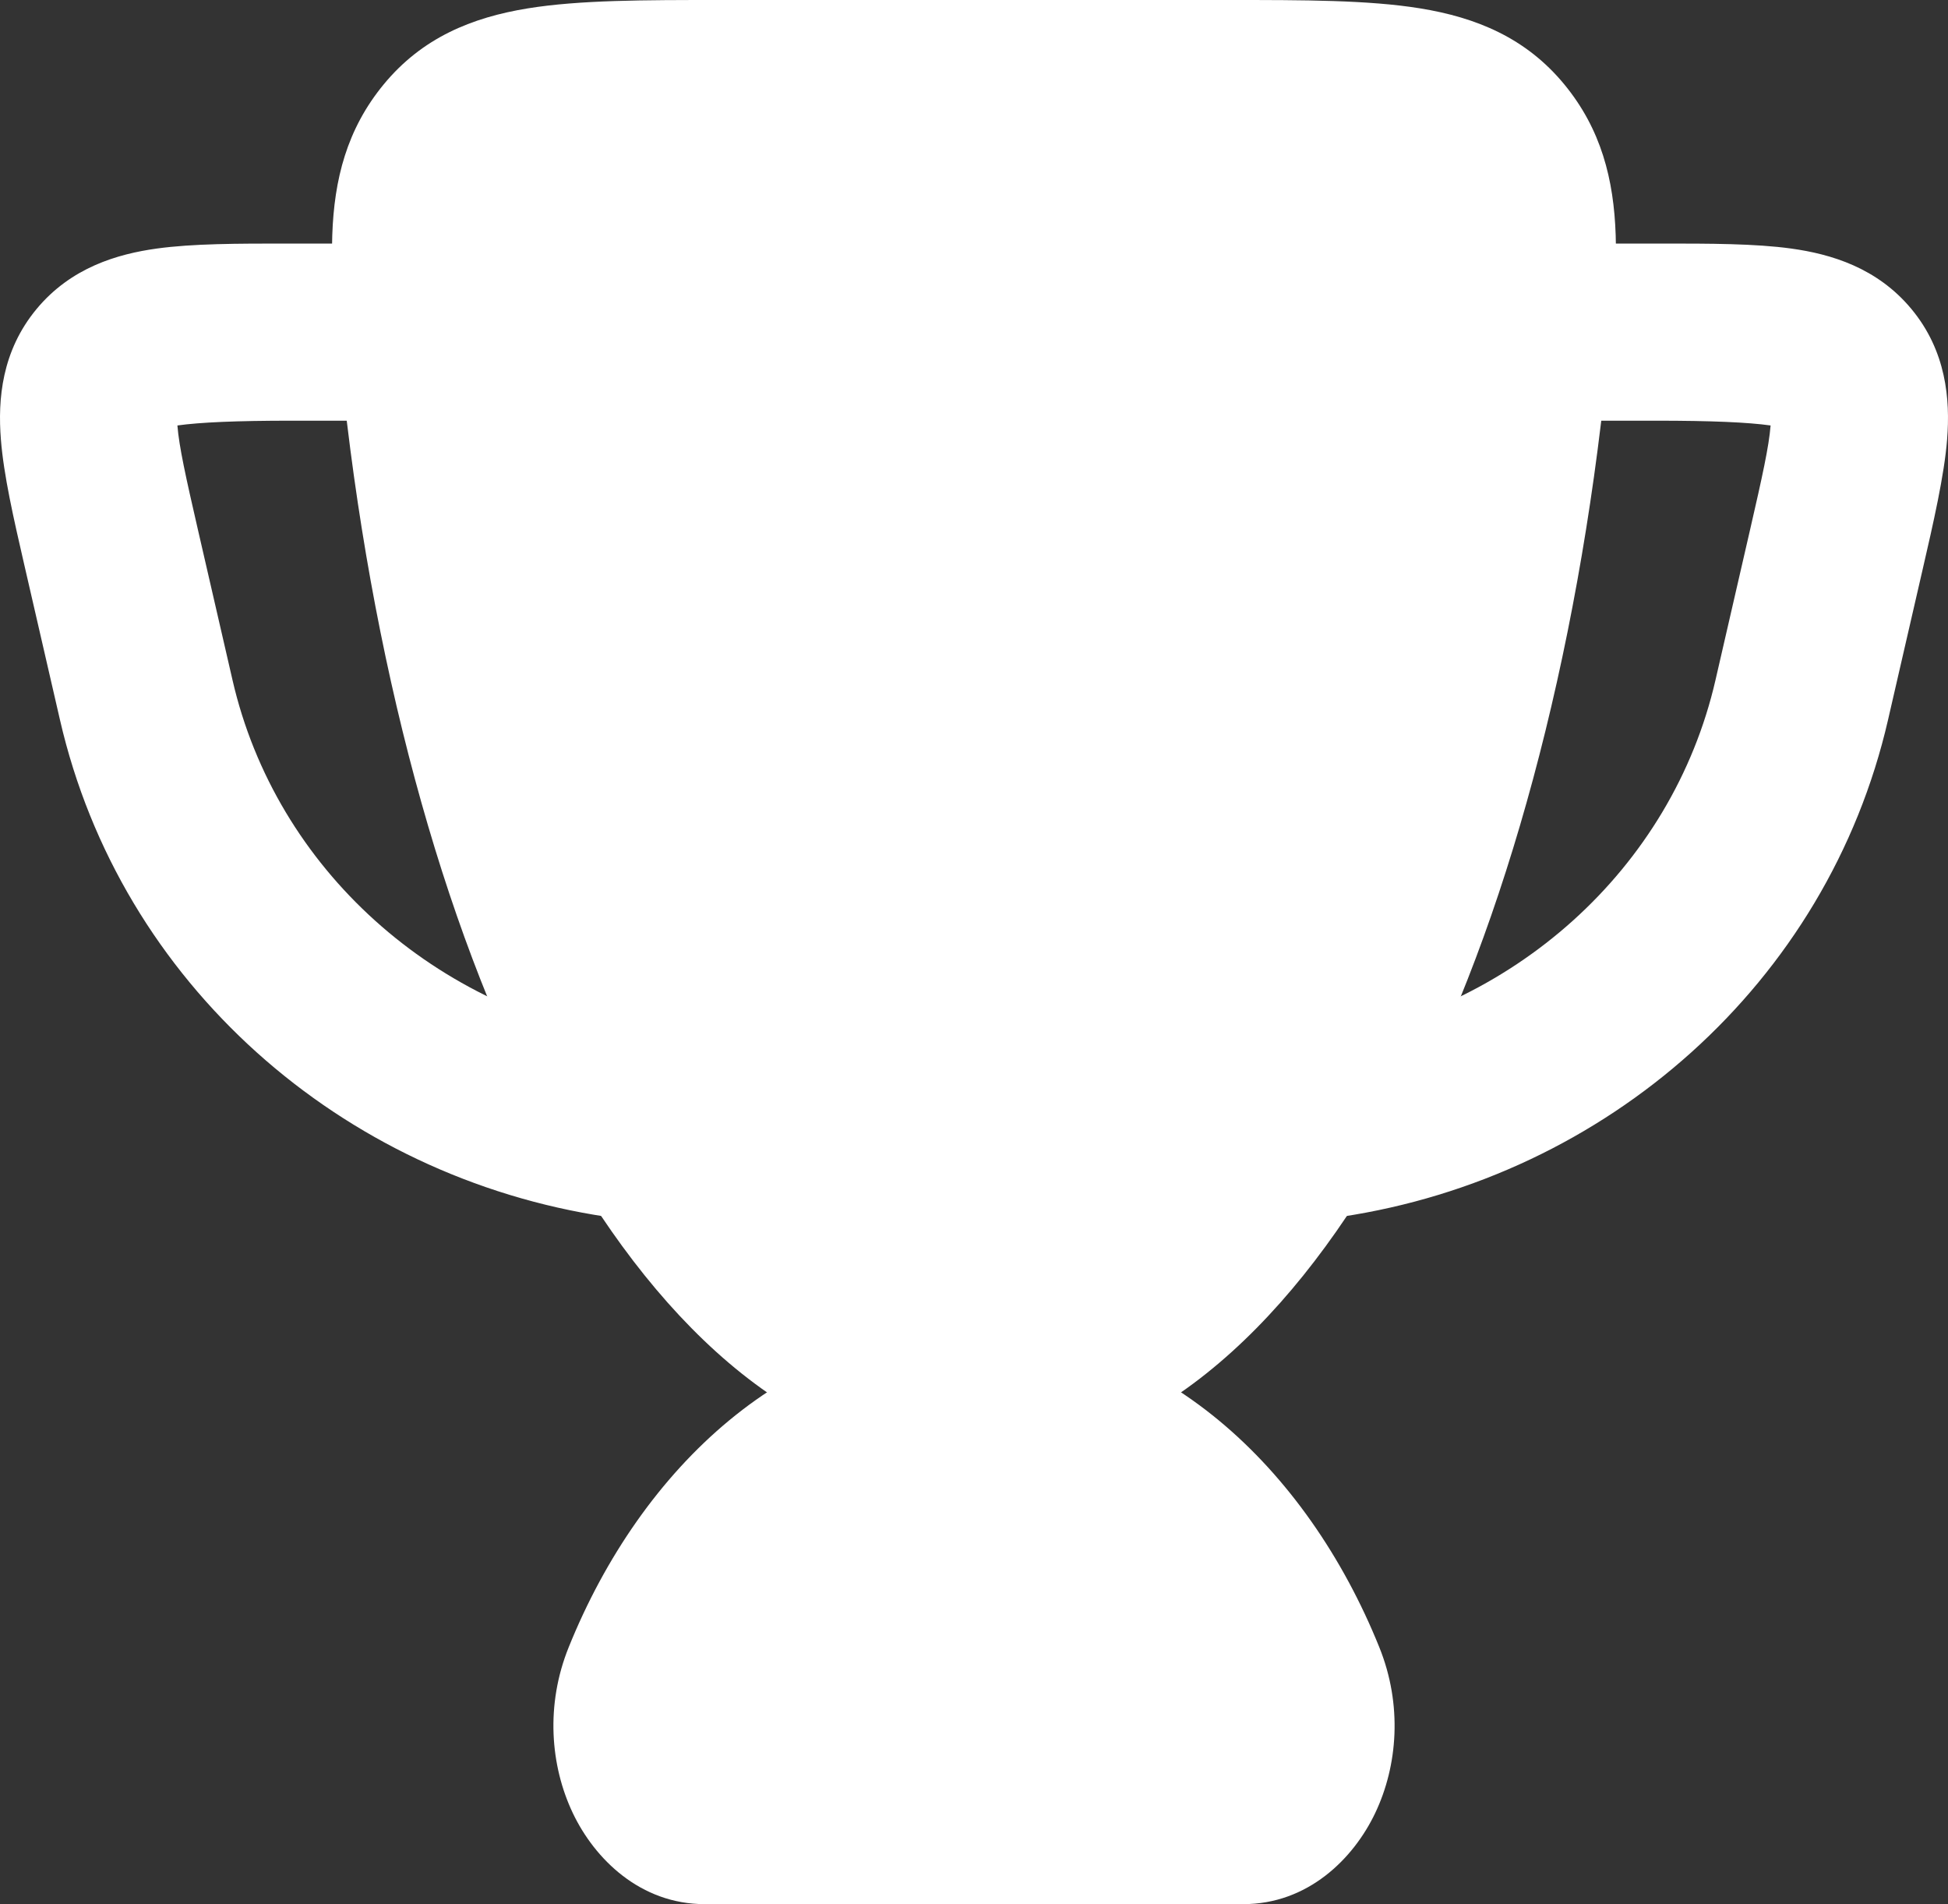
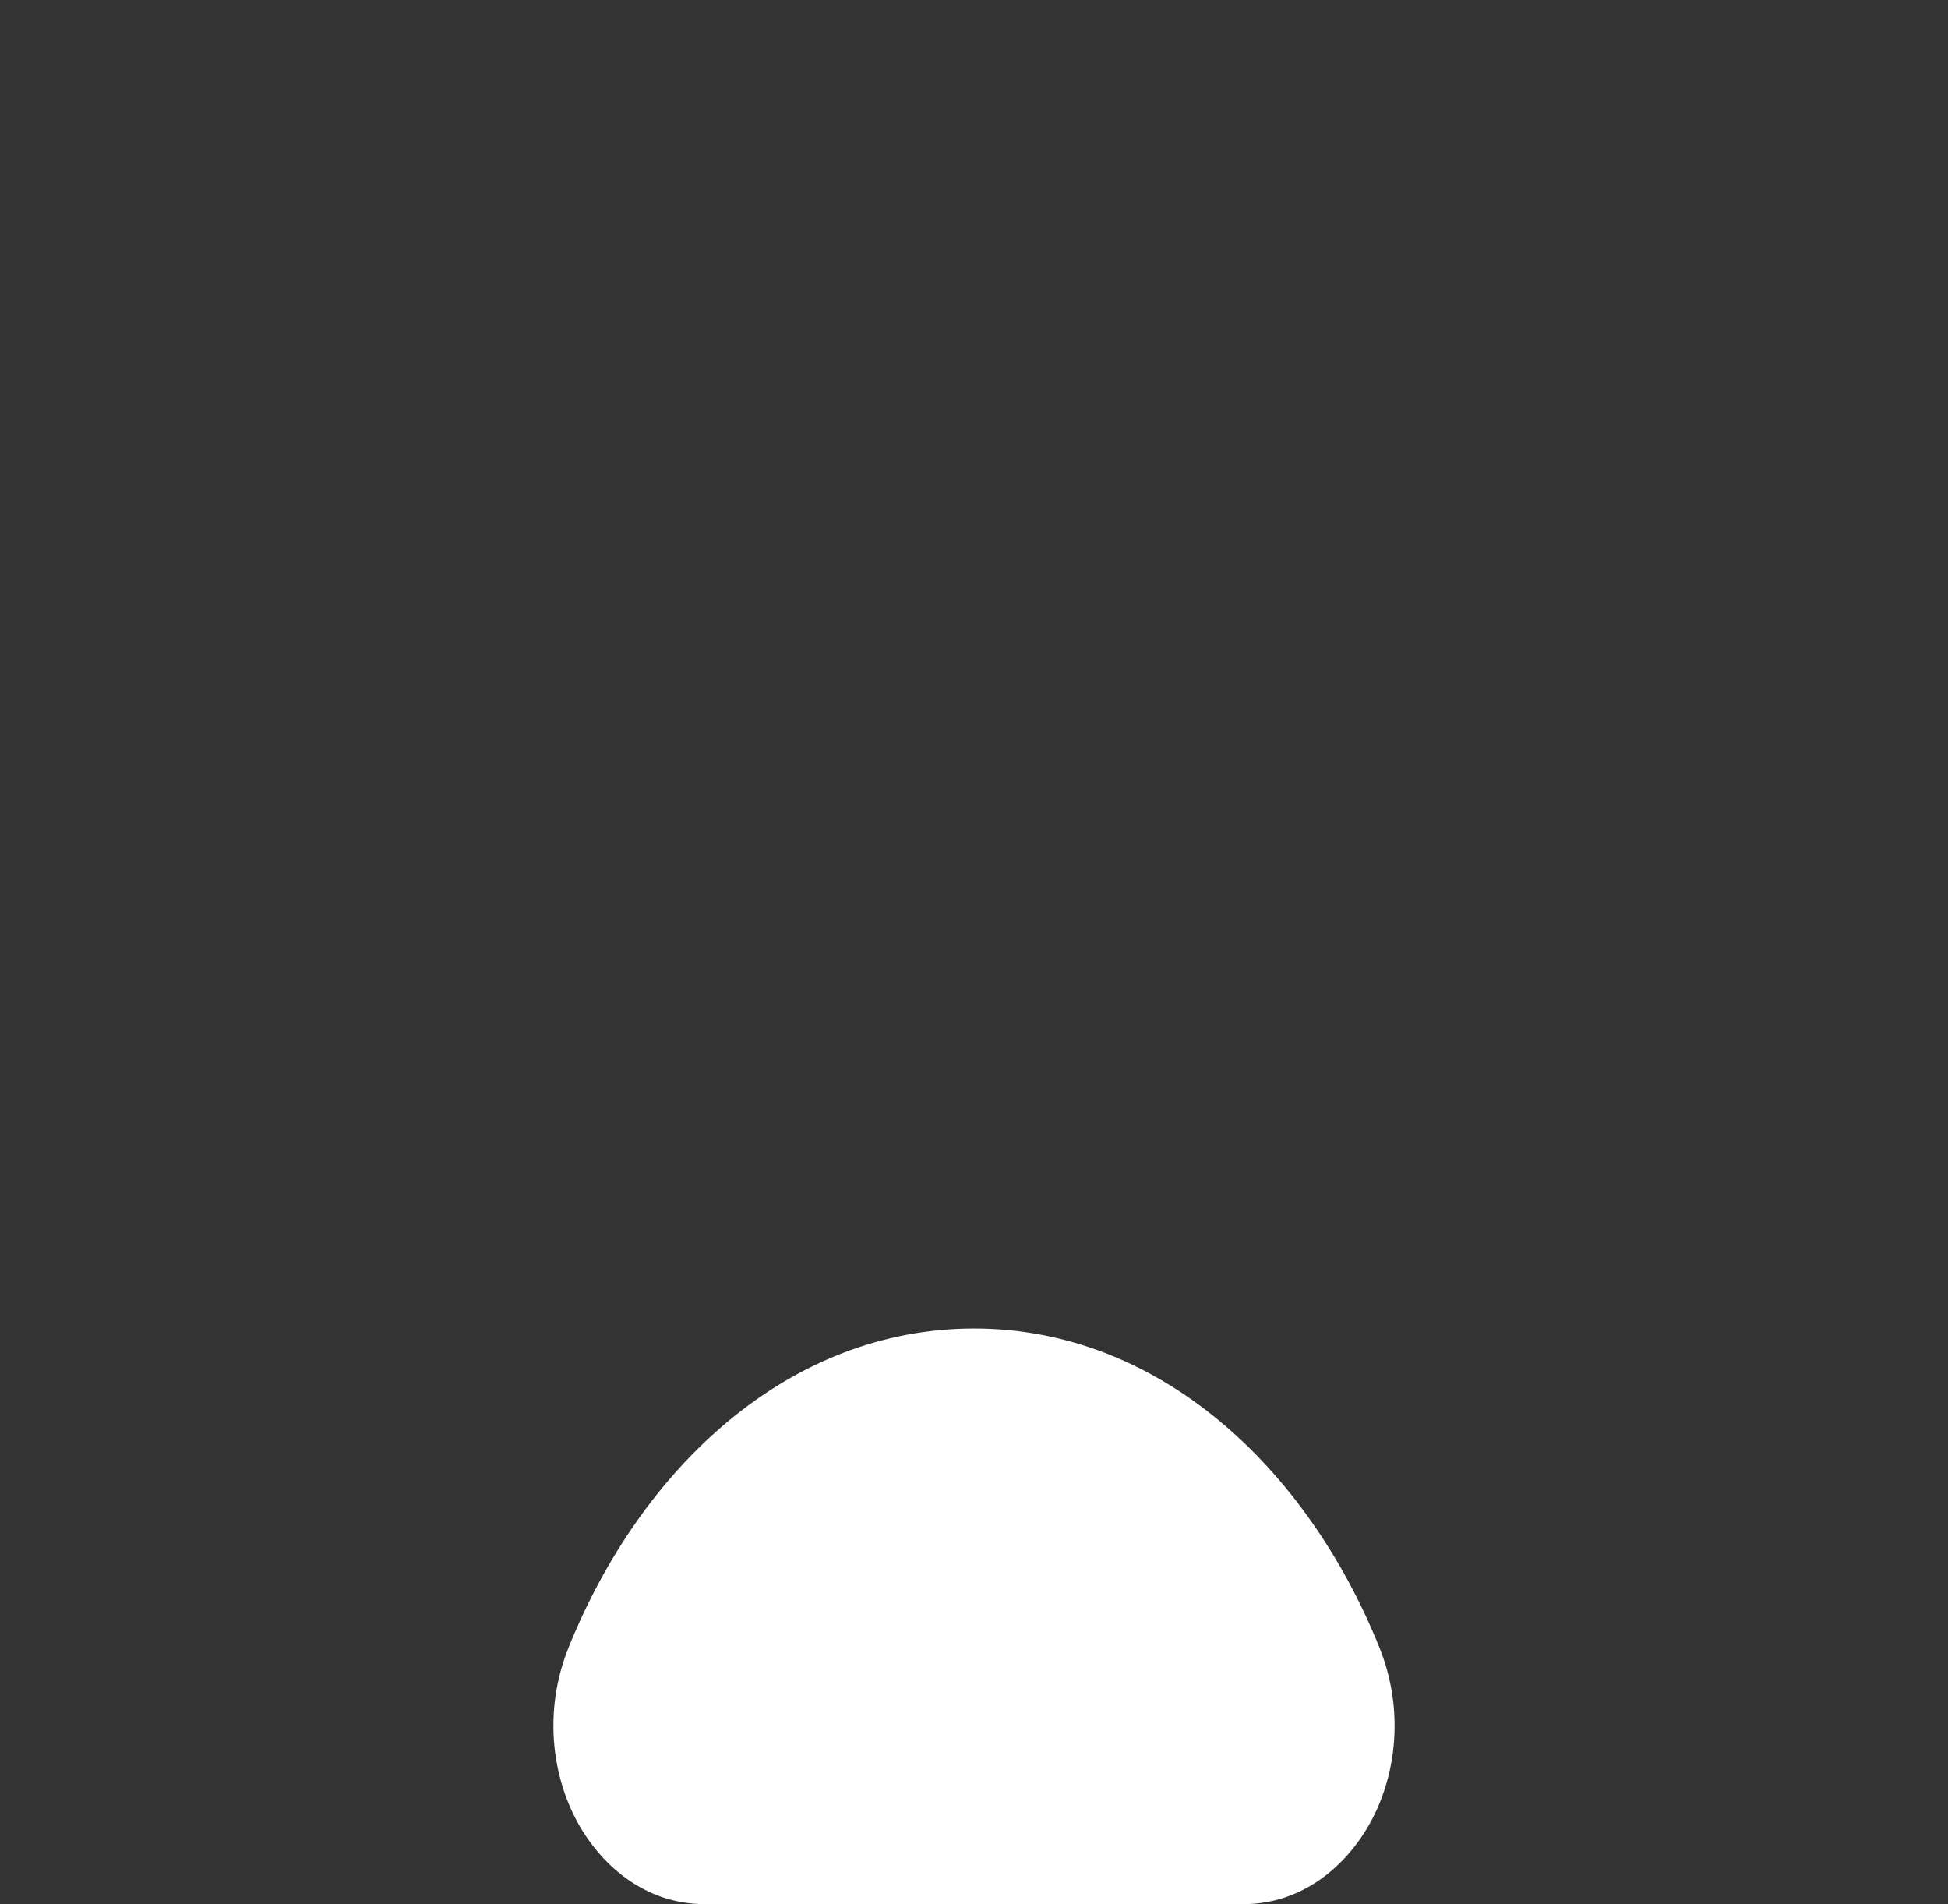
<svg xmlns="http://www.w3.org/2000/svg" fill="none" height="100%" overflow="visible" preserveAspectRatio="none" style="display: block;" viewBox="0 0 44 43" width="100%">
  <rect x="0" y="0" width="44" height="43" fill="#333333" stroke="none" />
  <g id="elements">
    <path d="M12.844 37.202C14.485 33.129 17.828 30 22 30C26.172 30 29.515 33.129 31.156 37.202C31.679 38.499 31.573 39.871 31.061 40.945C30.567 41.982 29.536 43 28.082 43H15.918C14.464 43 13.433 41.982 12.939 40.945C12.428 39.871 12.321 38.499 12.844 37.202Z" fill="white" id="Layer" />
-     <path d="M39.993 9.608C39.484 9.537 38.666 9.5 37.405 9.5H35C33.896 9.5 33 8.605 33 7.5C33 6.395 33.896 5.5 35 5.5L37.528 5.5C38.622 5.5 39.642 5.5 40.46 5.613C41.353 5.737 42.397 6.043 43.173 6.977C43.961 7.926 44.052 9.017 43.98 9.921C43.917 10.732 43.664 11.832 43.428 12.856L42.646 16.254C41.277 22.21 36.286 26.581 30.297 27.478C29.204 27.642 28.186 26.889 28.022 25.796C27.859 24.704 28.611 23.686 29.704 23.522C34.158 22.855 37.767 19.624 38.748 15.358L39.53 11.96C39.805 10.764 39.955 10.086 39.993 9.608Z" fill="white" id="Layer_2" />
-     <path d="M4.007 9.608C4.516 9.537 5.334 9.5 6.595 9.5H9C10.104 9.5 11 8.605 11 7.5C11 6.395 10.104 5.5 9 5.5L6.472 5.5C5.378 5.5 4.358 5.5 3.54 5.613C2.647 5.737 1.603 6.043 0.827 6.977C0.039 7.926 -0.052 9.017 0.02 9.921C0.083 10.732 0.308 11.707 0.543 12.731L1.354 16.254C2.723 22.21 7.714 26.581 13.703 27.478C14.796 27.642 15.814 26.889 15.978 25.796C16.141 24.704 15.389 23.686 14.296 23.522C9.842 22.855 6.233 19.624 5.252 15.358L4.47 11.96C4.195 10.764 4.045 10.086 4.007 9.608Z" fill="white" id="Layer_3" />
-     <path d="M16.253 4.75413e-06L16.373 9.52251e-06L27.747 4.75413e-06C29.453 -9.78851e-05 30.912 -0 32.077 0.189C33.346 0.395 34.465 0.854 35.331 1.903C36.166 2.916 36.453 4.053 36.494 5.314C36.532 6.477 36.362 7.89 36.162 9.55C35.381 16.029 33.671 21.851 31.327 25.99C29.025 30.055 25.851 33 22 33C18.149 33 14.975 30.055 12.673 25.99C10.329 21.851 8.618 16.029 7.838 9.55C7.638 7.89 7.467 6.477 7.505 5.314C7.547 4.053 7.833 2.916 8.669 1.903C9.535 0.854 10.653 0.395 11.922 0.189C13.088 -0 14.547 -9.78851e-05 16.253 4.75413e-06Z" fill="white" id="Layer_4" />
  </g>
</svg>